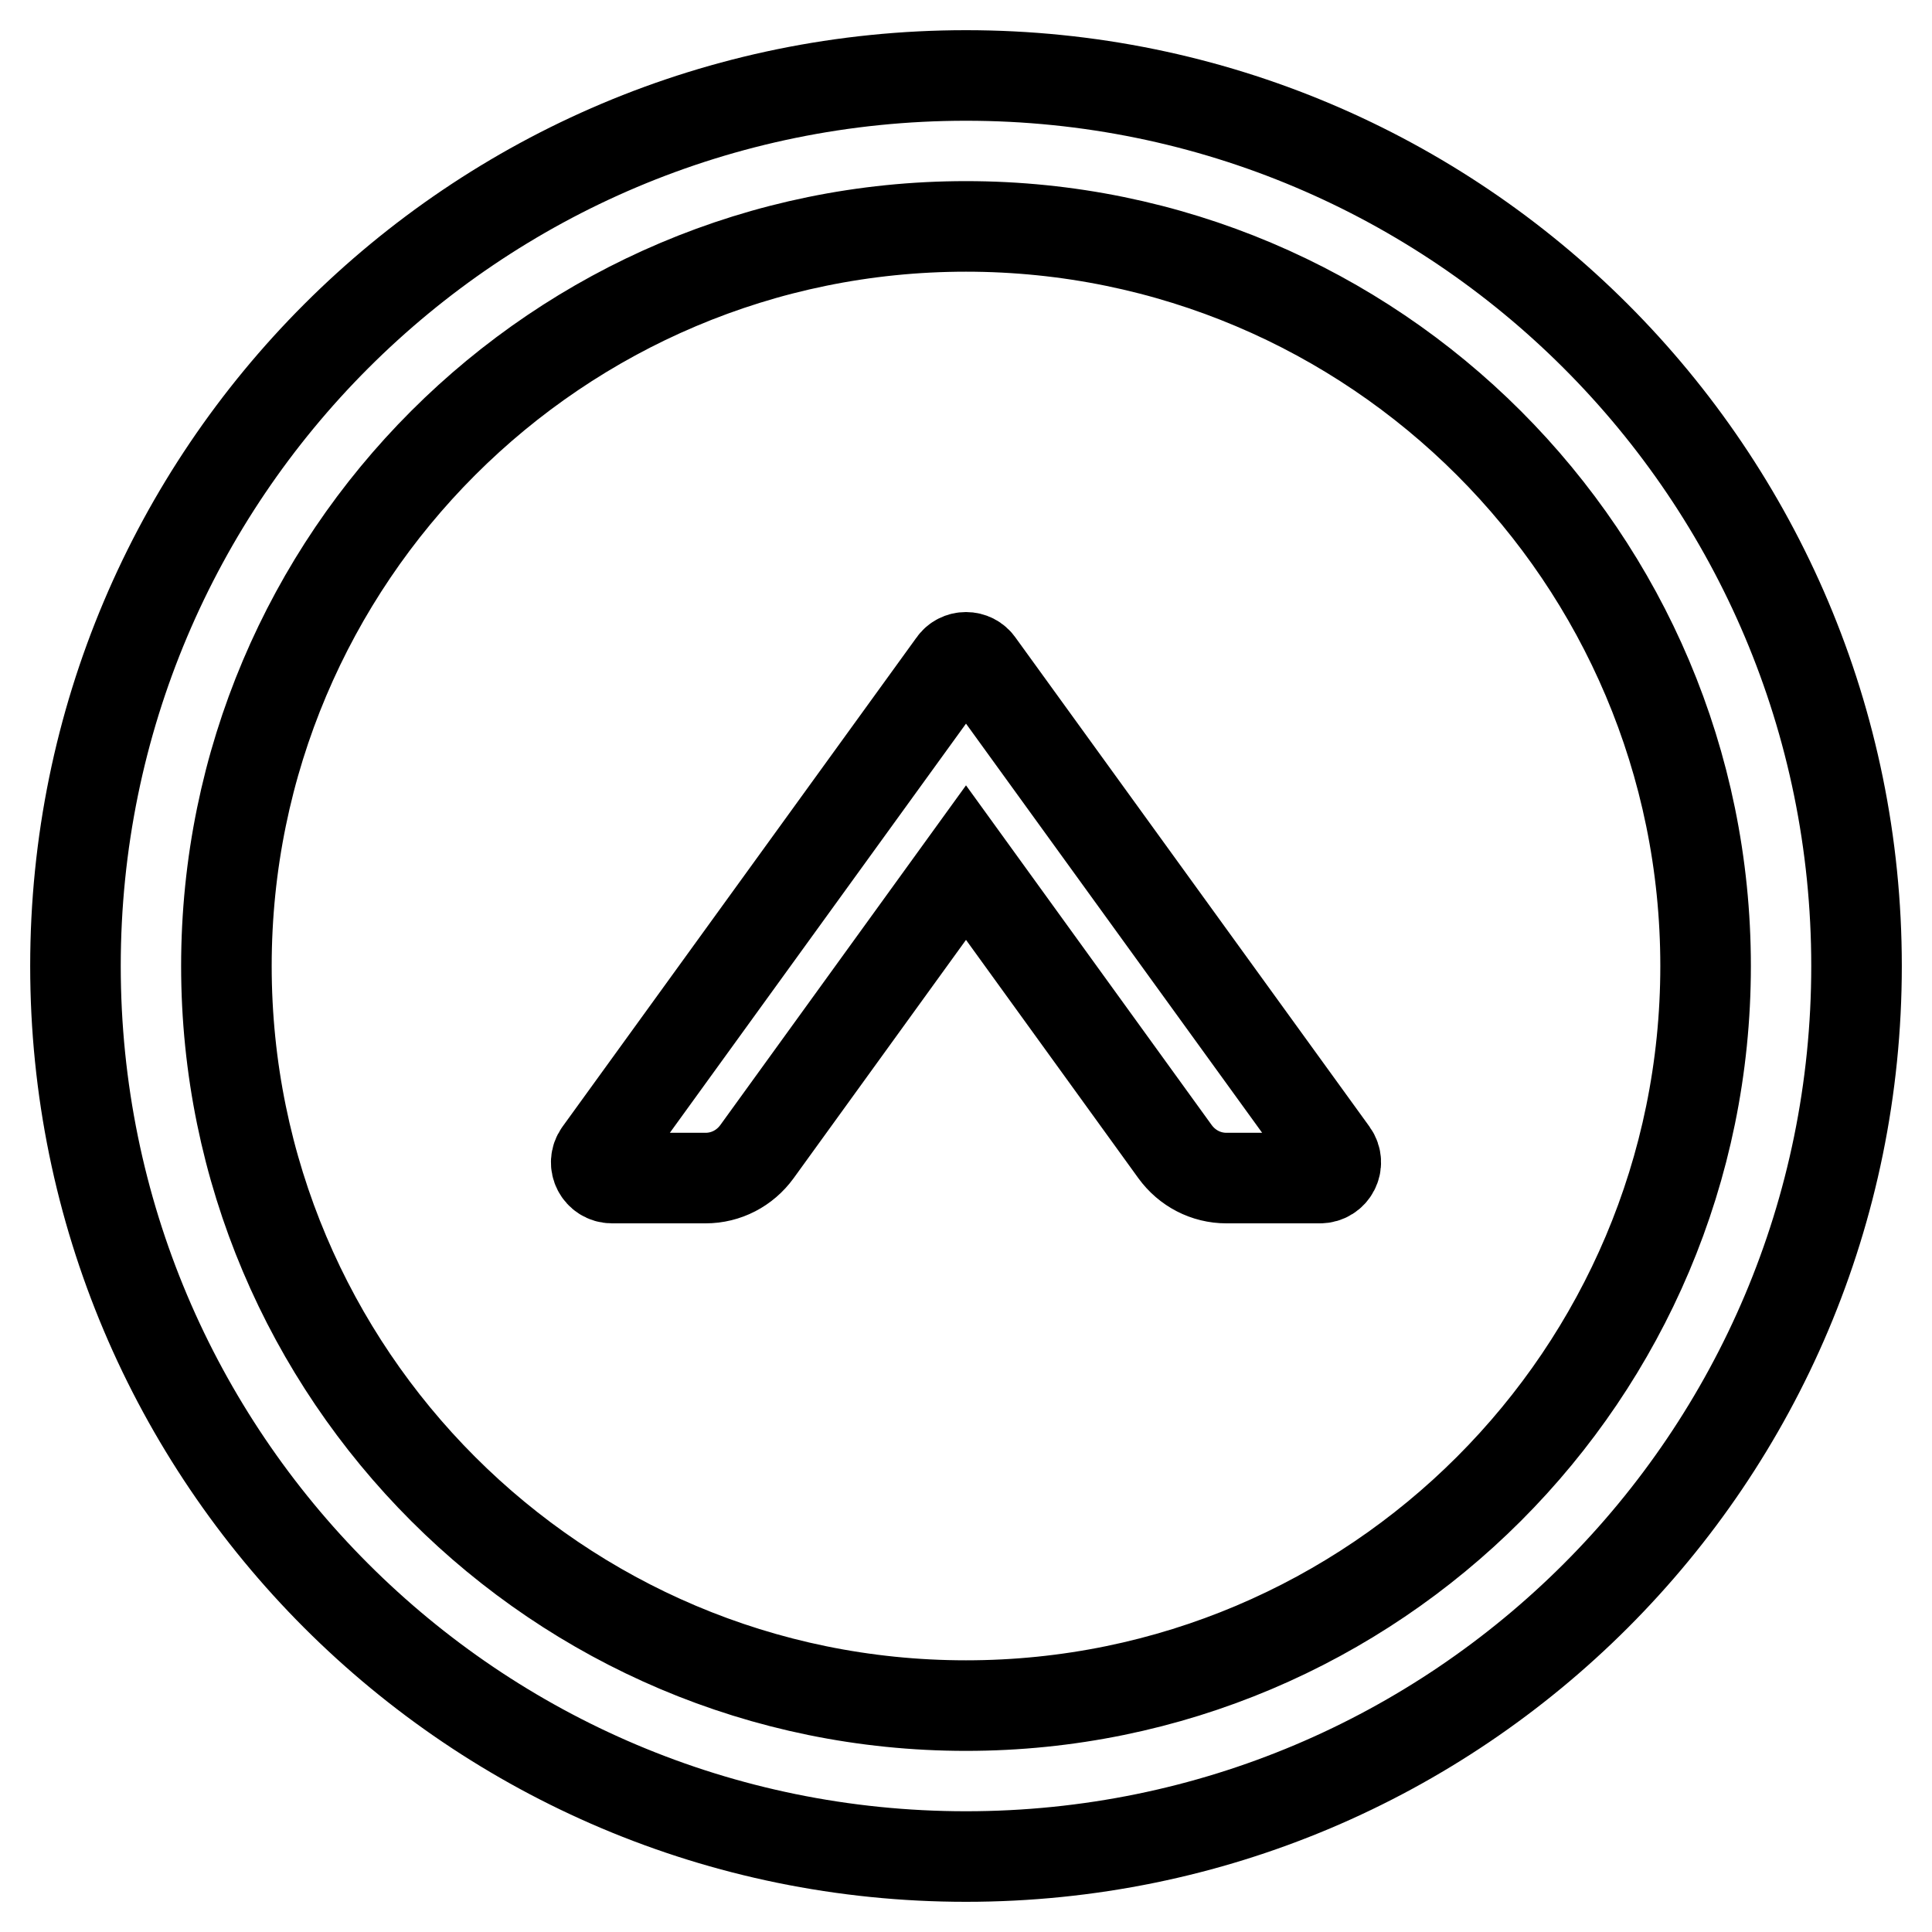
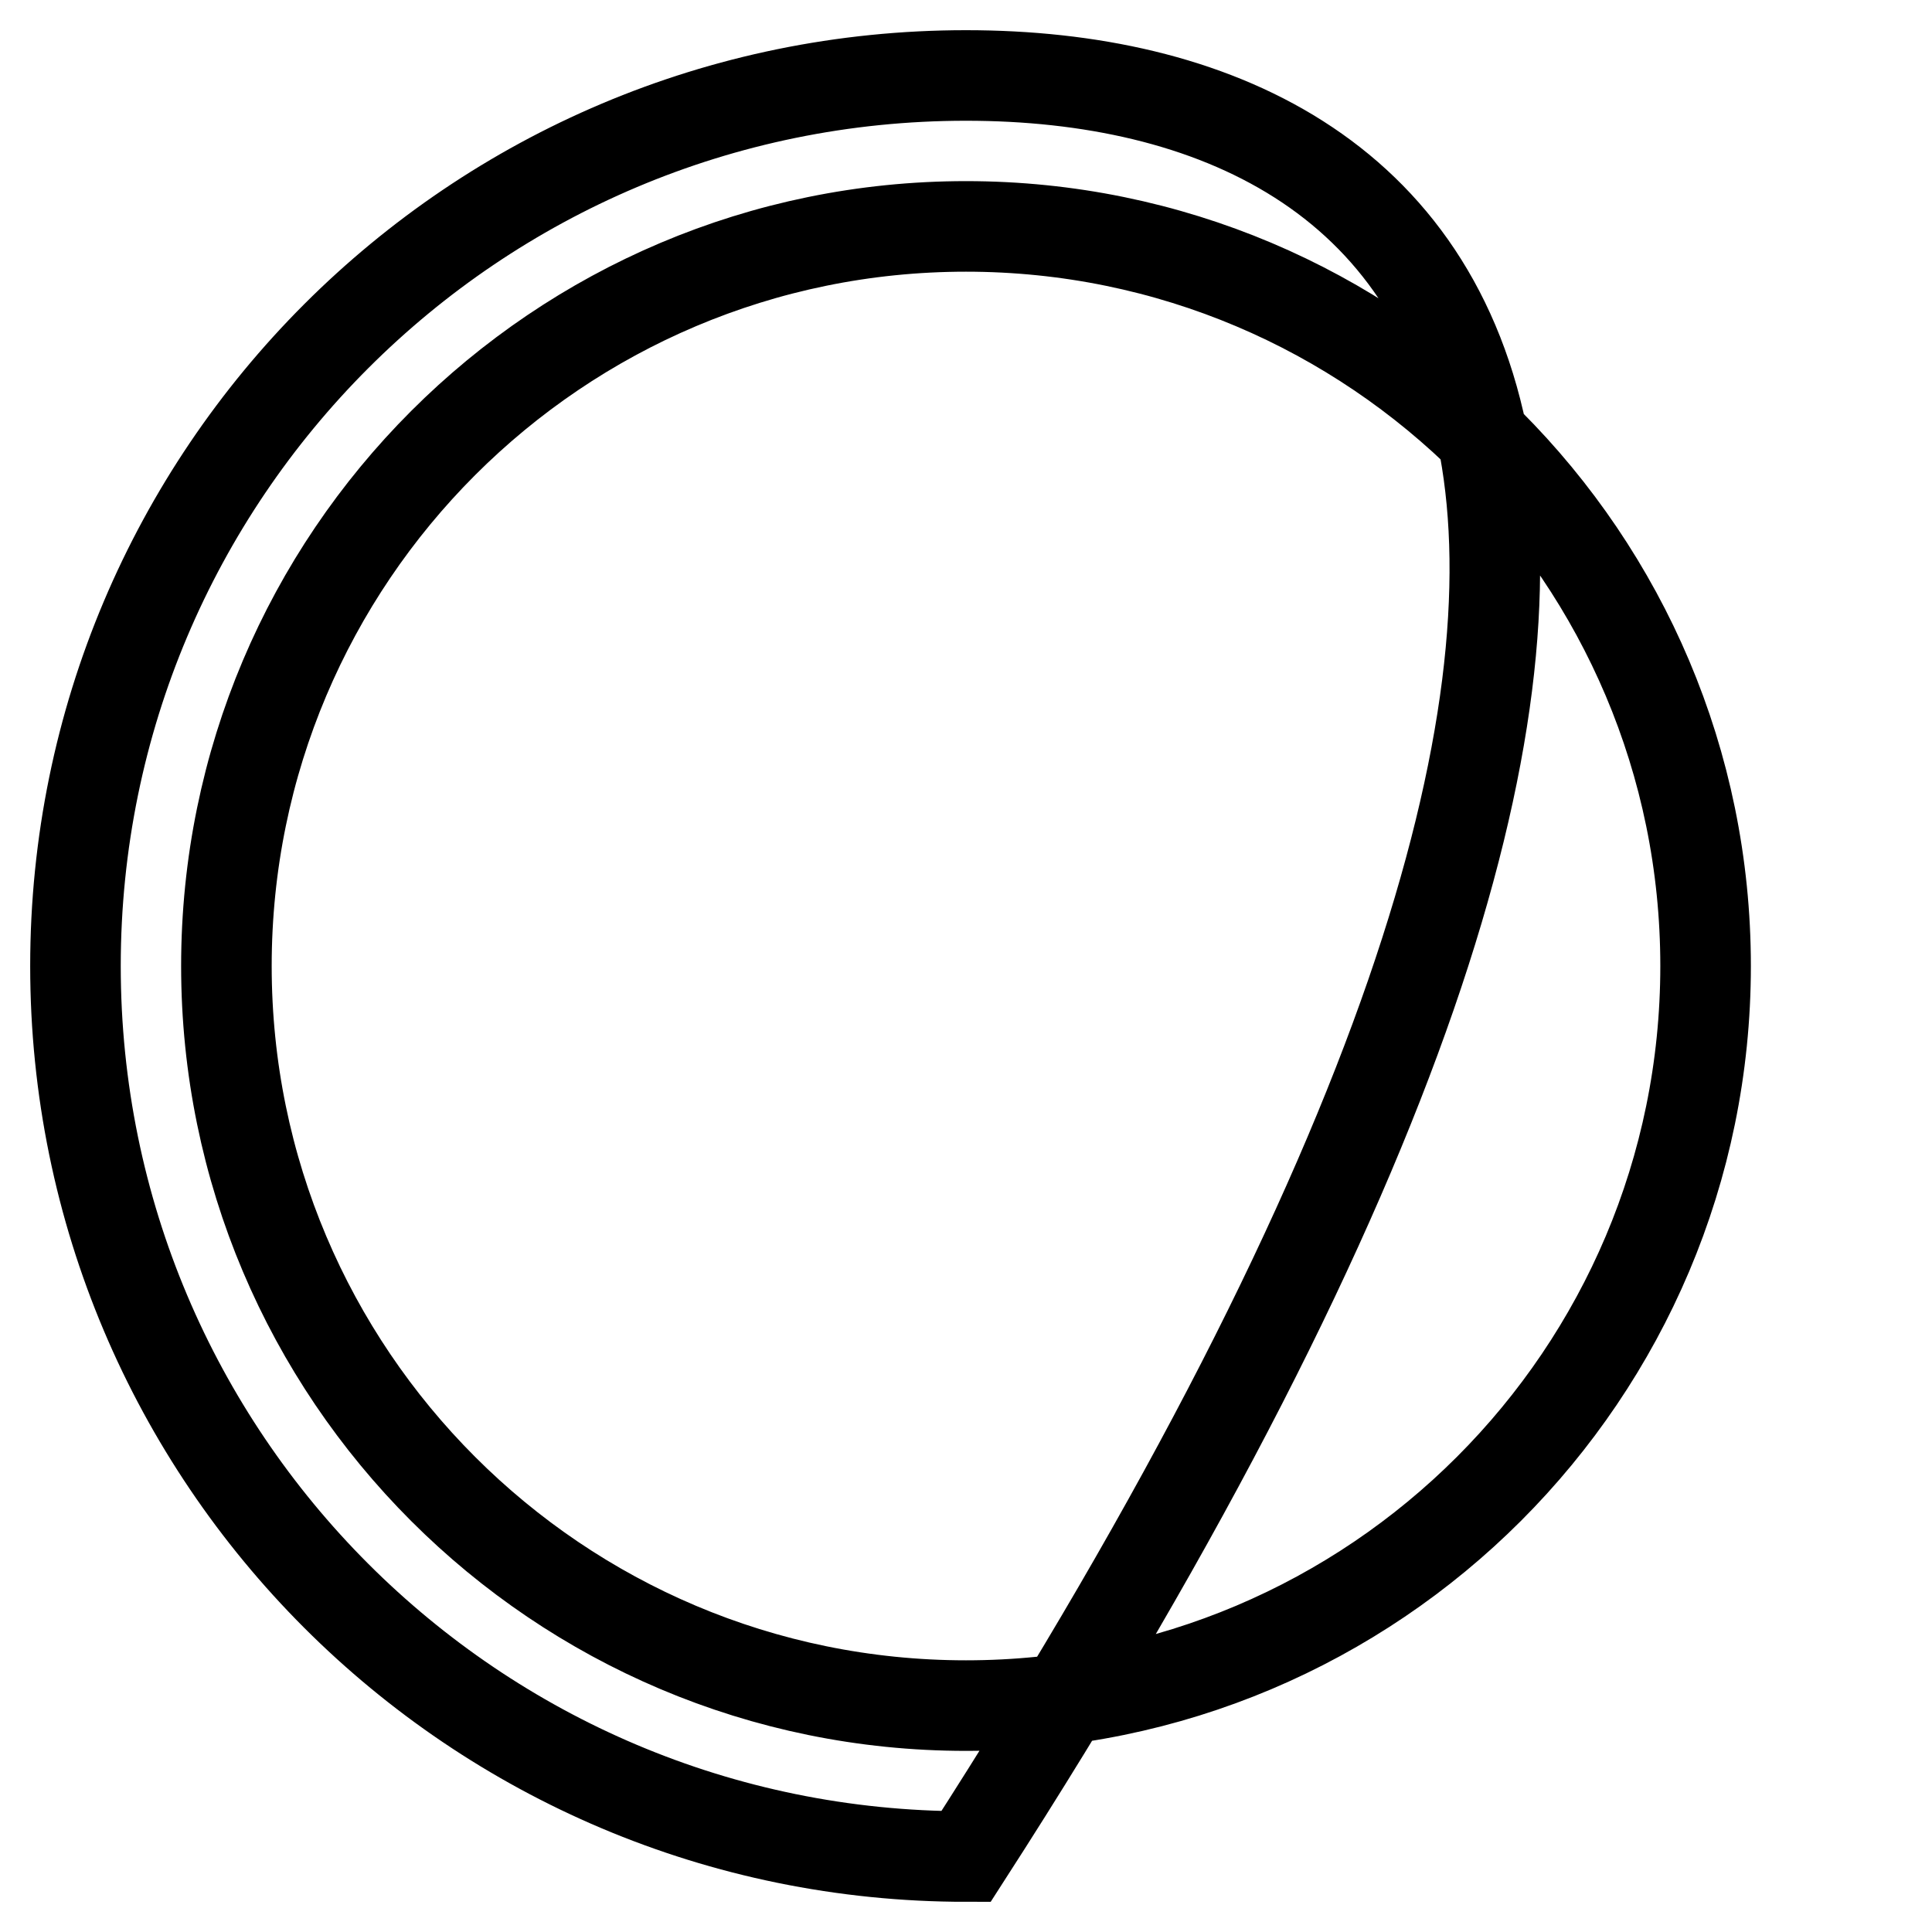
<svg xmlns="http://www.w3.org/2000/svg" version="1.1" x="0px" y="0px" viewBox="0 0 256 256" enable-background="new 0 0 256 256" xml:space="preserve">
  <g>
-     <path stroke-width="12" fill-opacity="0" stroke="#000000" d="M129.7,88c-0.8-1.2-2.6-1.2-3.4,0l-46.9,64.8c-1,1.4,0,3.3,1.7,3.3h12.4c2.7,0,5.2-1.3,6.8-3.5l27.7-38.3 l27.7,38.3c1.6,2.2,4.1,3.5,6.8,3.5h12.4c1.7,0,2.7-1.9,1.7-3.3L129.7,88z" />
-     <path stroke-width="12" fill-opacity="0" stroke="#000000" d="M128,10C62.8,10,10,62.8,10,128c0,65.2,52.8,118,118,118c65.2,0,118-52.8,118-118C246,62.8,193.2,10,128,10 z M128,226c-54.1,0-98-43.9-98-98c0-54.1,43.9-98,98-98c54.1,0,98,43.9,98,98C226,182.1,182.1,226,128,226z" />
+     <path stroke-width="12" fill-opacity="0" stroke="#000000" d="M128,10C62.8,10,10,62.8,10,128c0,65.2,52.8,118,118,118C246,62.8,193.2,10,128,10 z M128,226c-54.1,0-98-43.9-98-98c0-54.1,43.9-98,98-98c54.1,0,98,43.9,98,98C226,182.1,182.1,226,128,226z" />
  </g>
</svg>